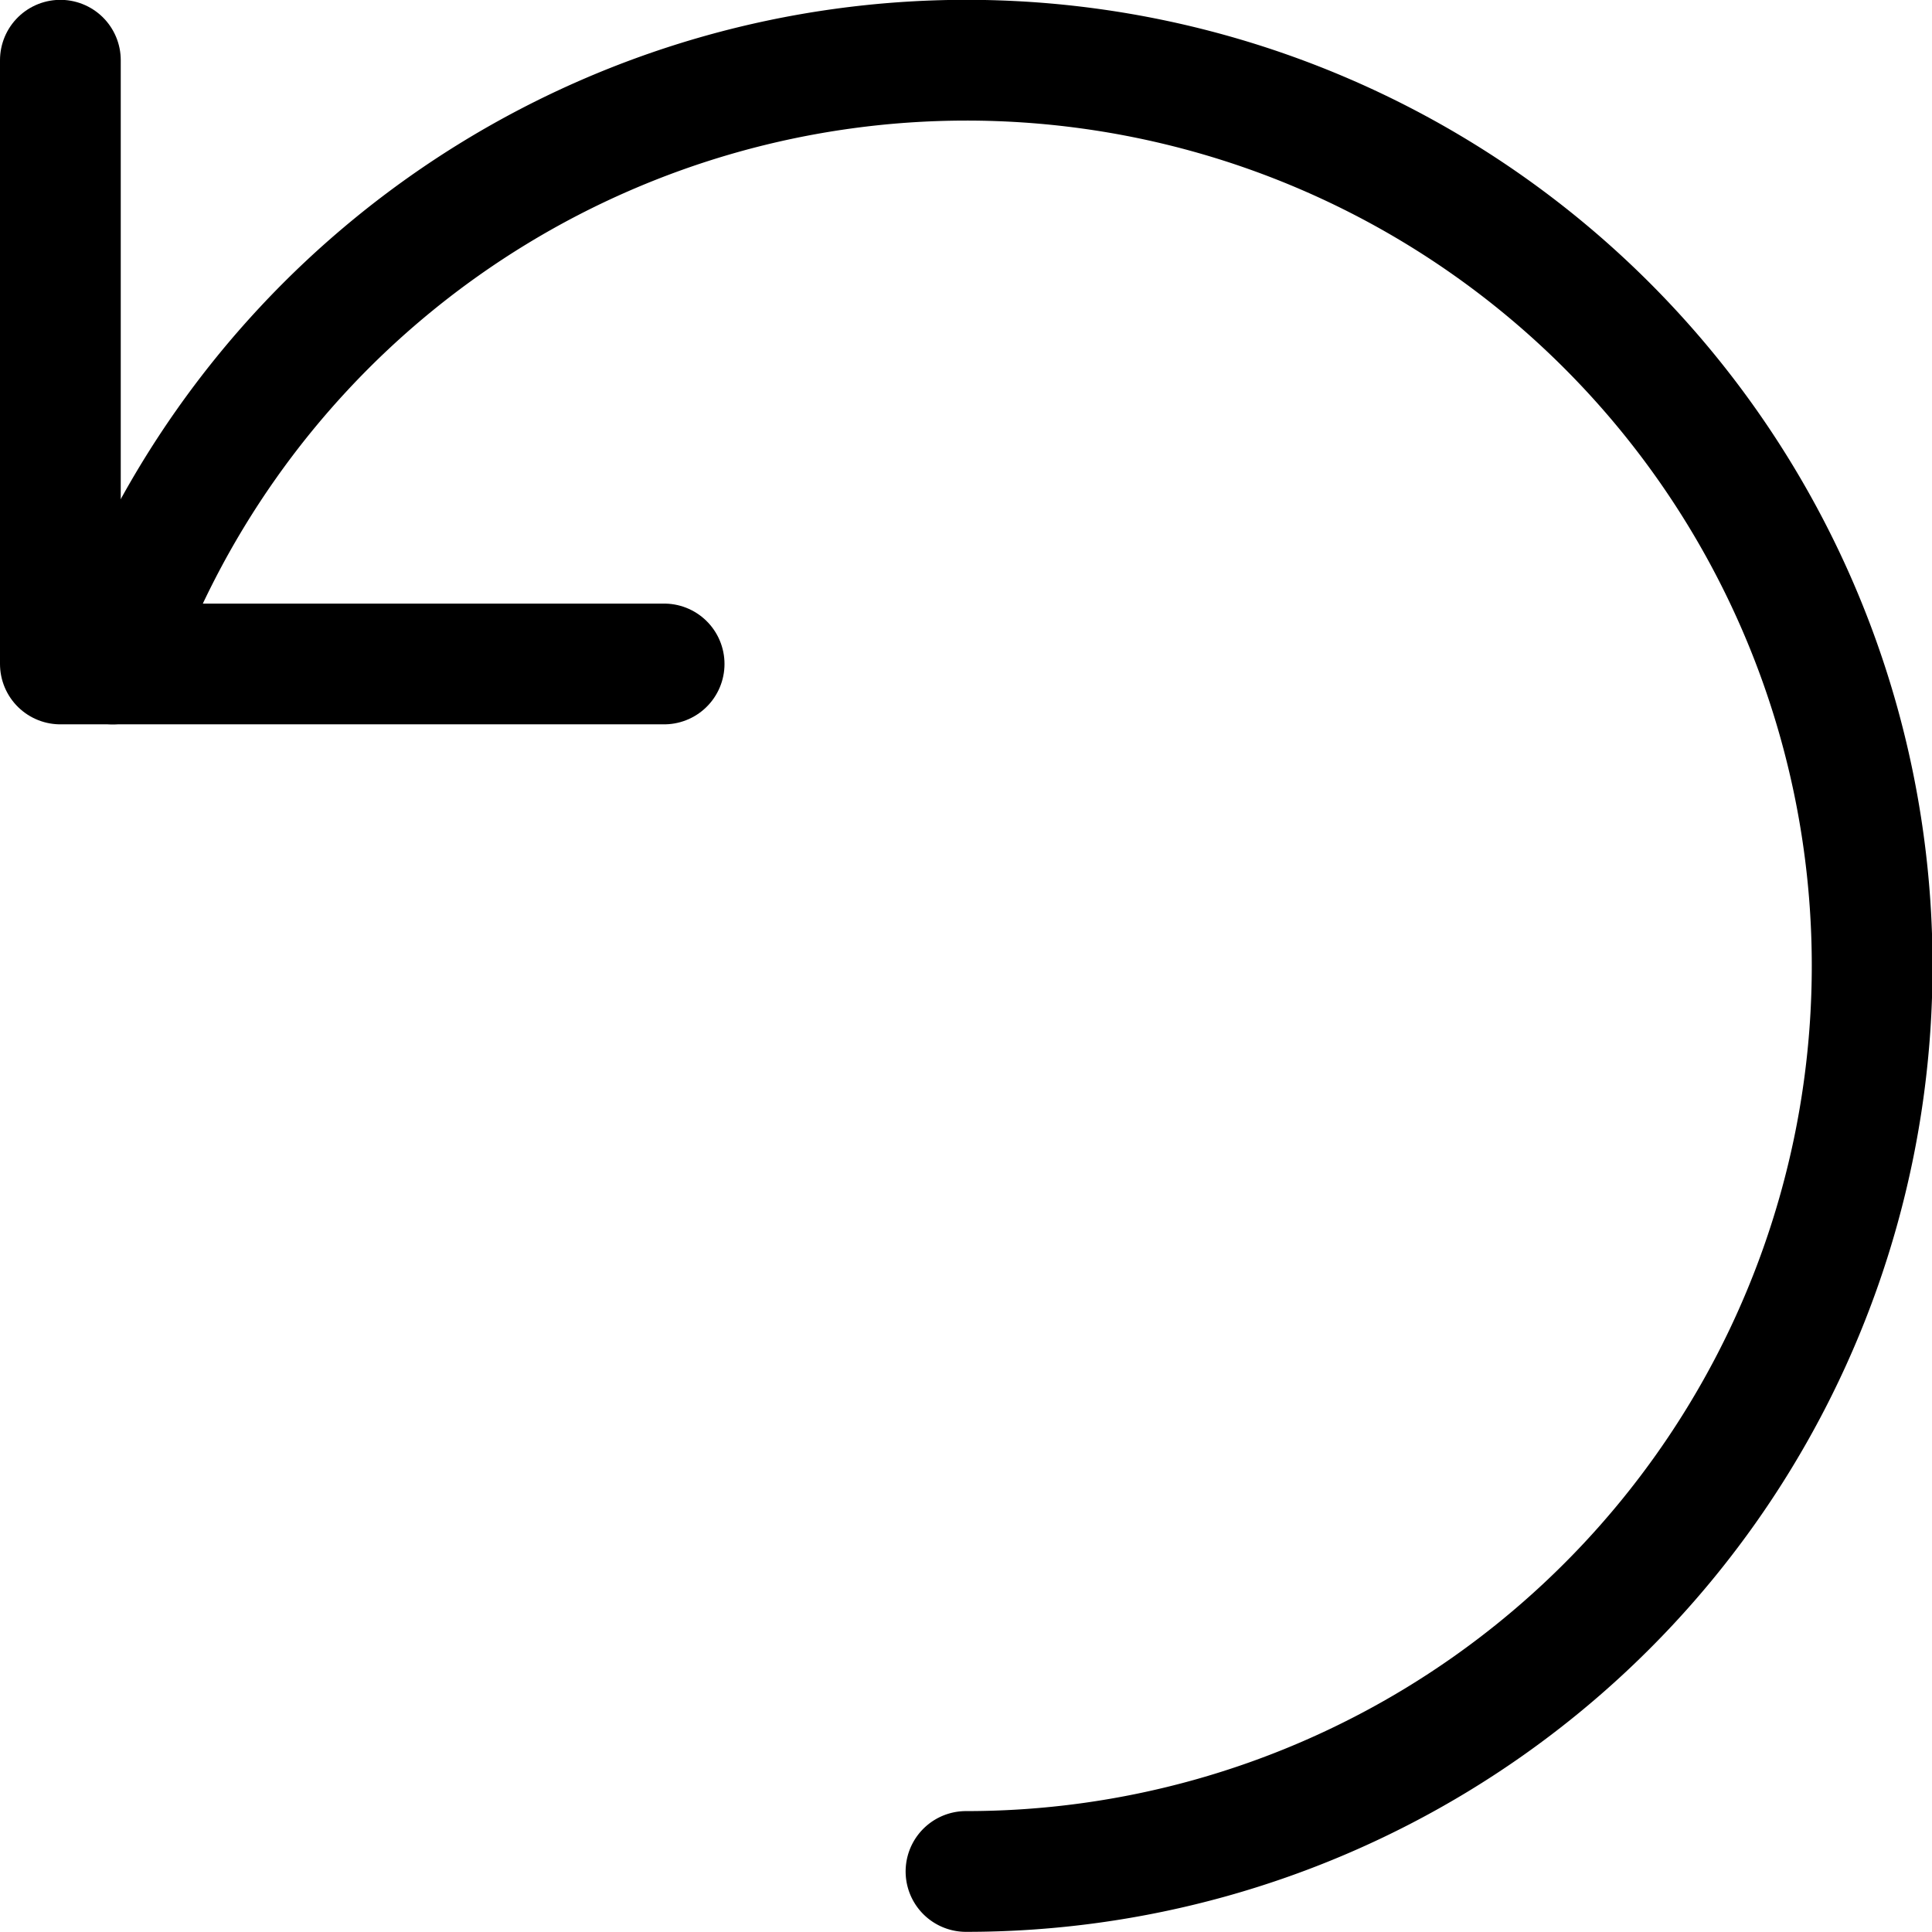
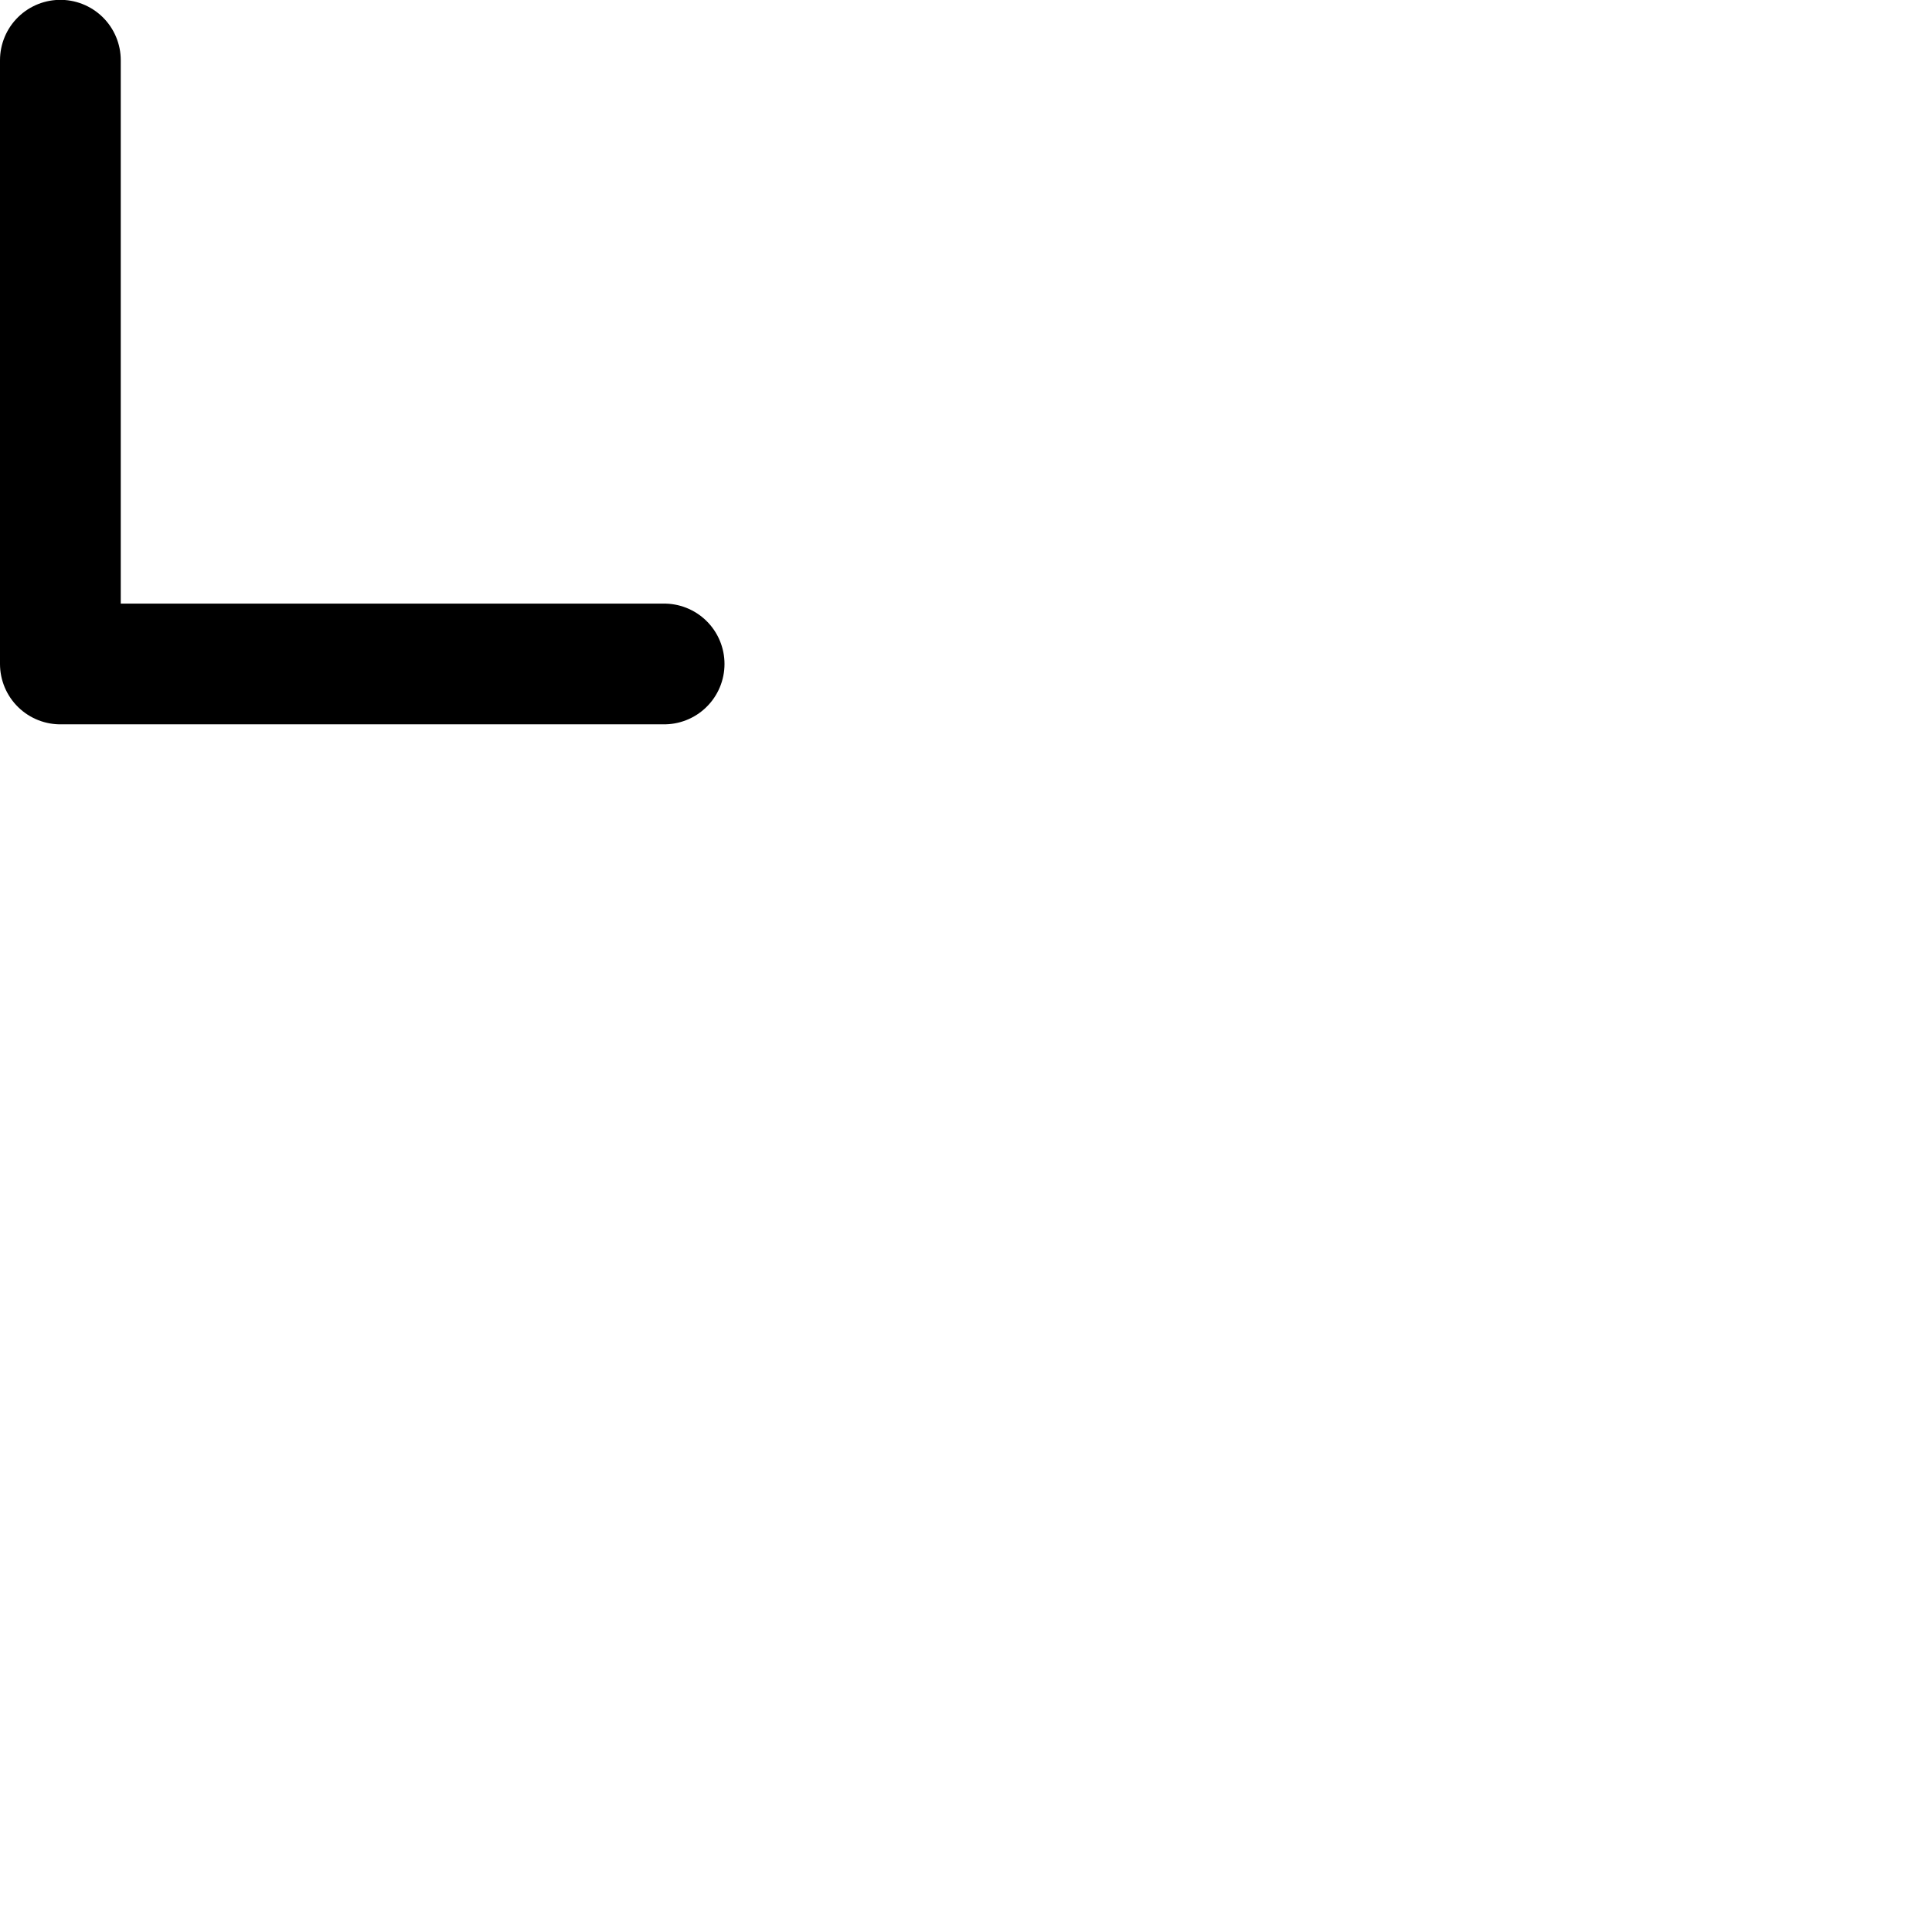
<svg xmlns="http://www.w3.org/2000/svg" viewBox="0 0 24 24">
  <defs>
    <style>.a{fill:none;stroke:#000;stroke-linecap:round;stroke-linejoin:round;stroke-width:1.5px;}</style>
  </defs>
  <title />
  <polyline class="a" points="0.75 0.748 0.75 8.248 8.25 8.248" />
-   <path class="a" d="M12,23.248a11.25,11.25,0,1,0-10.6-15" />
</svg>